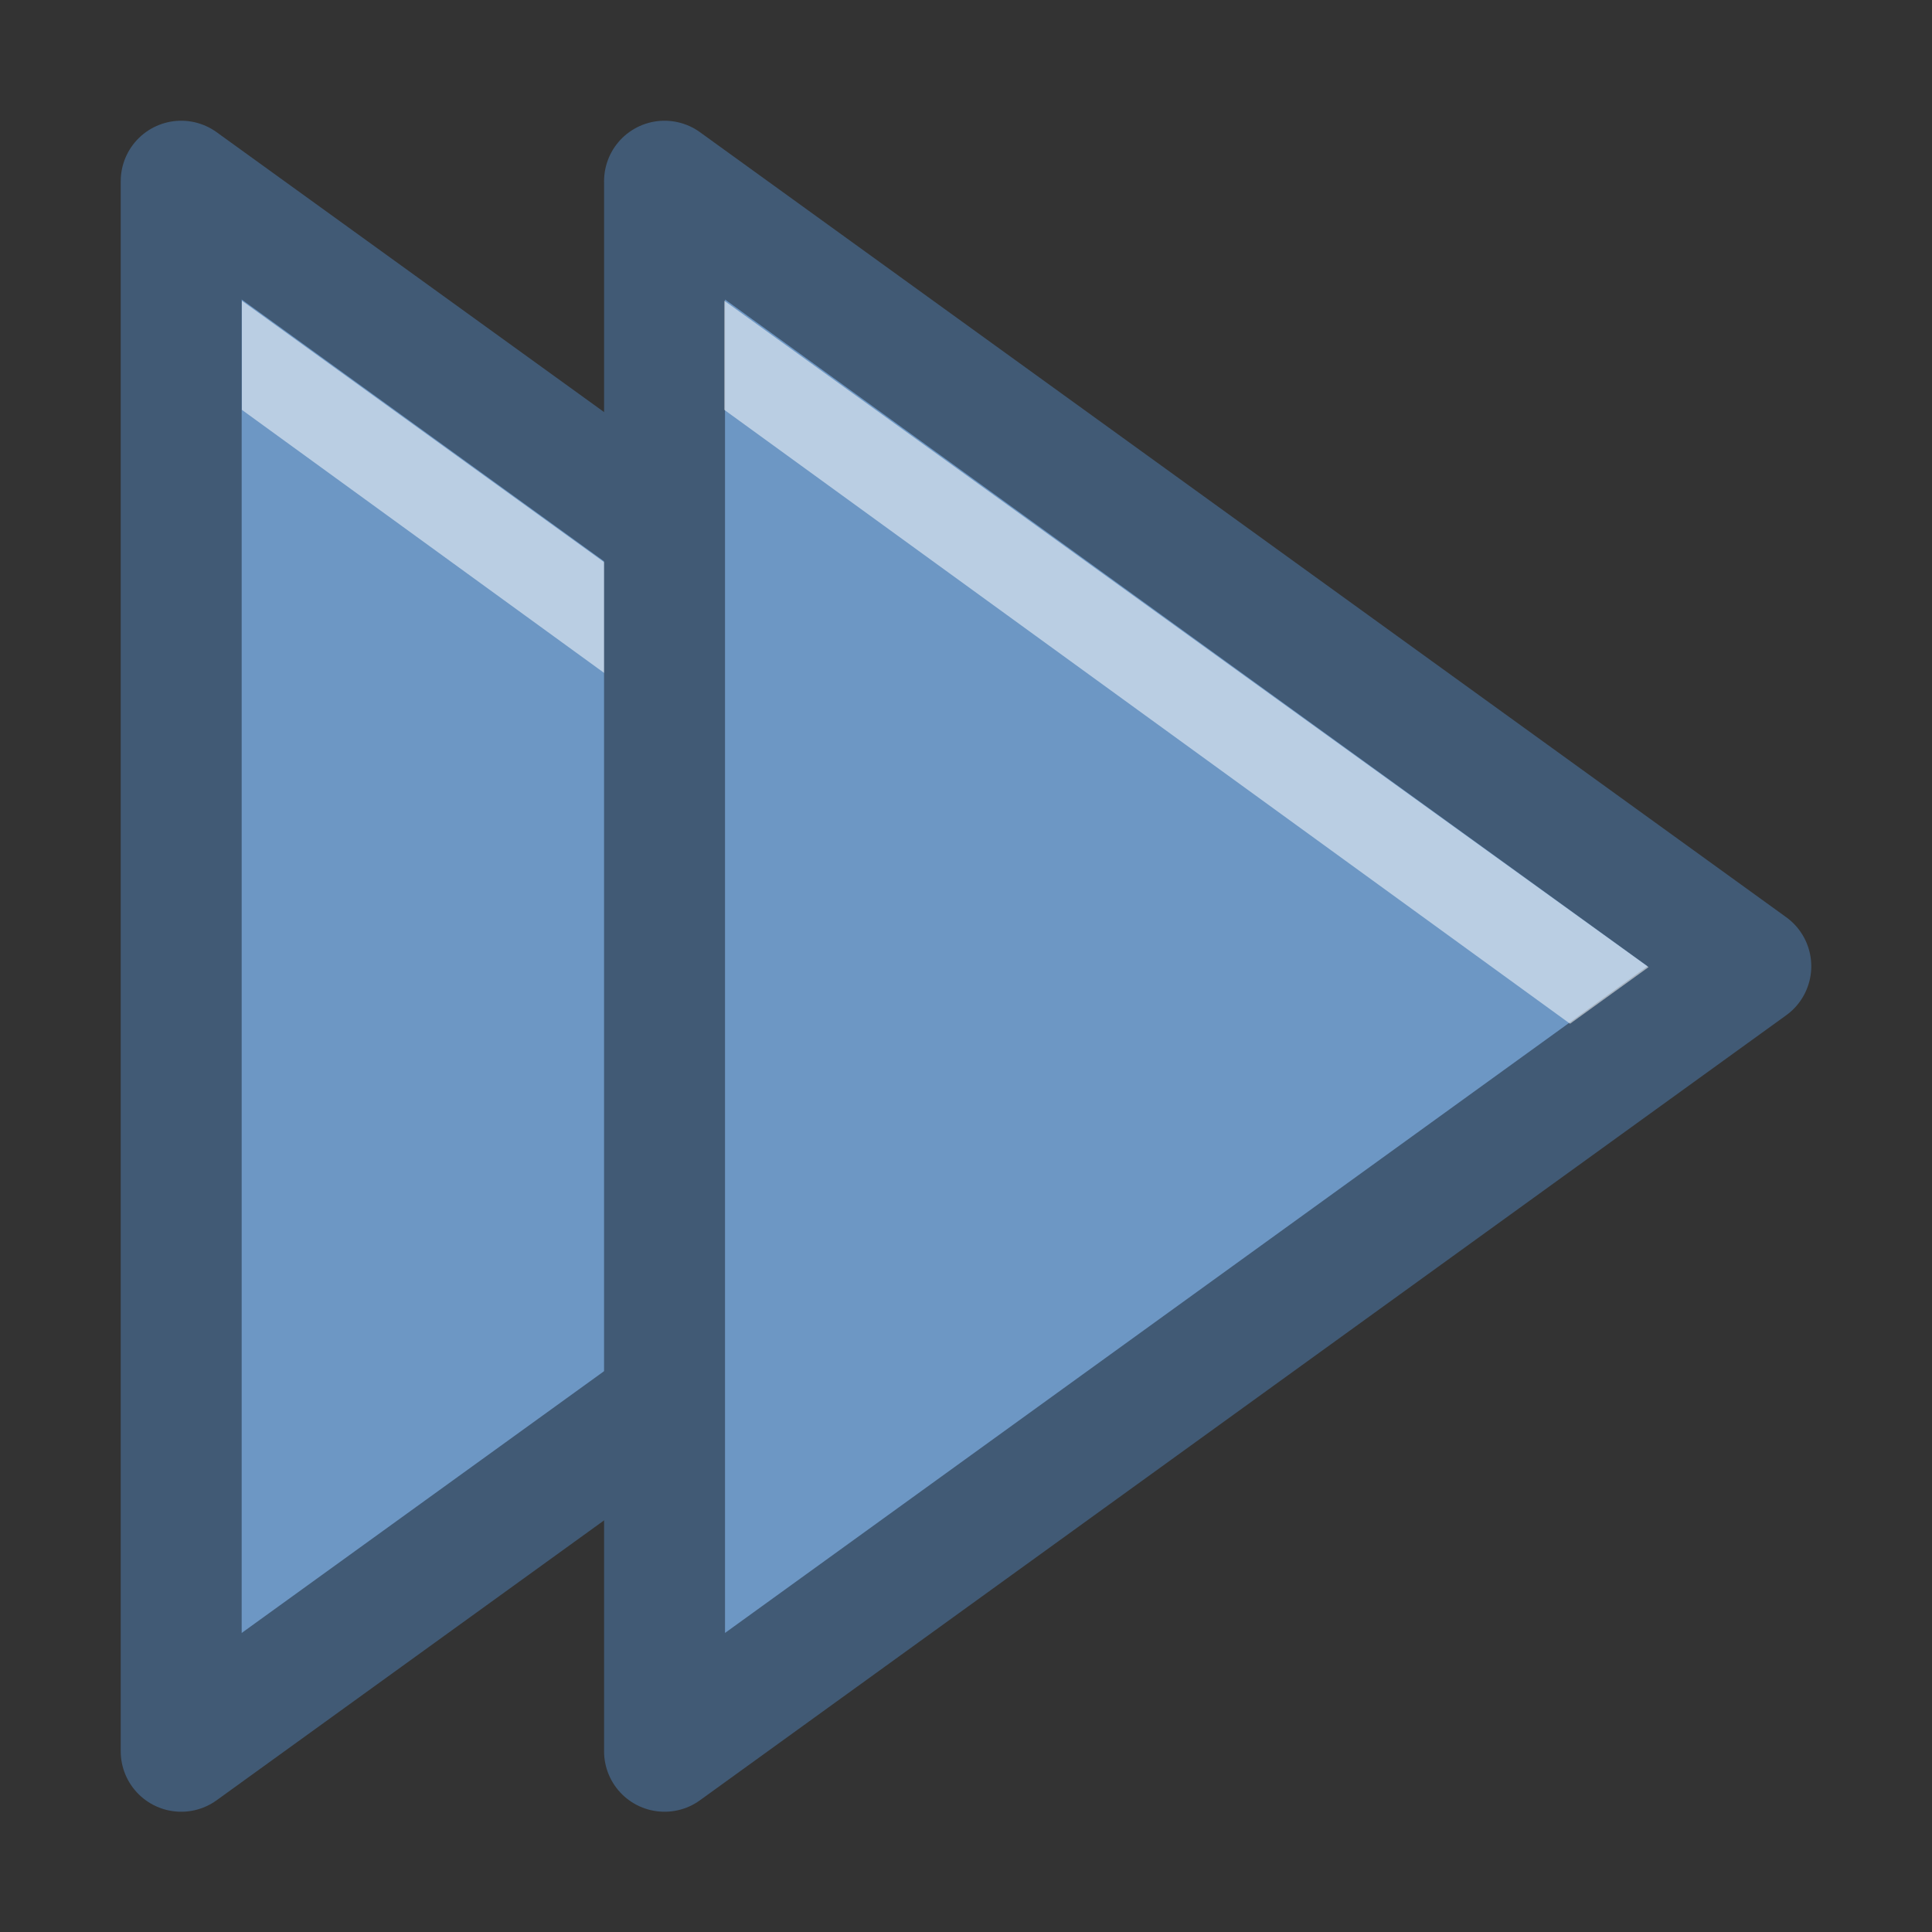
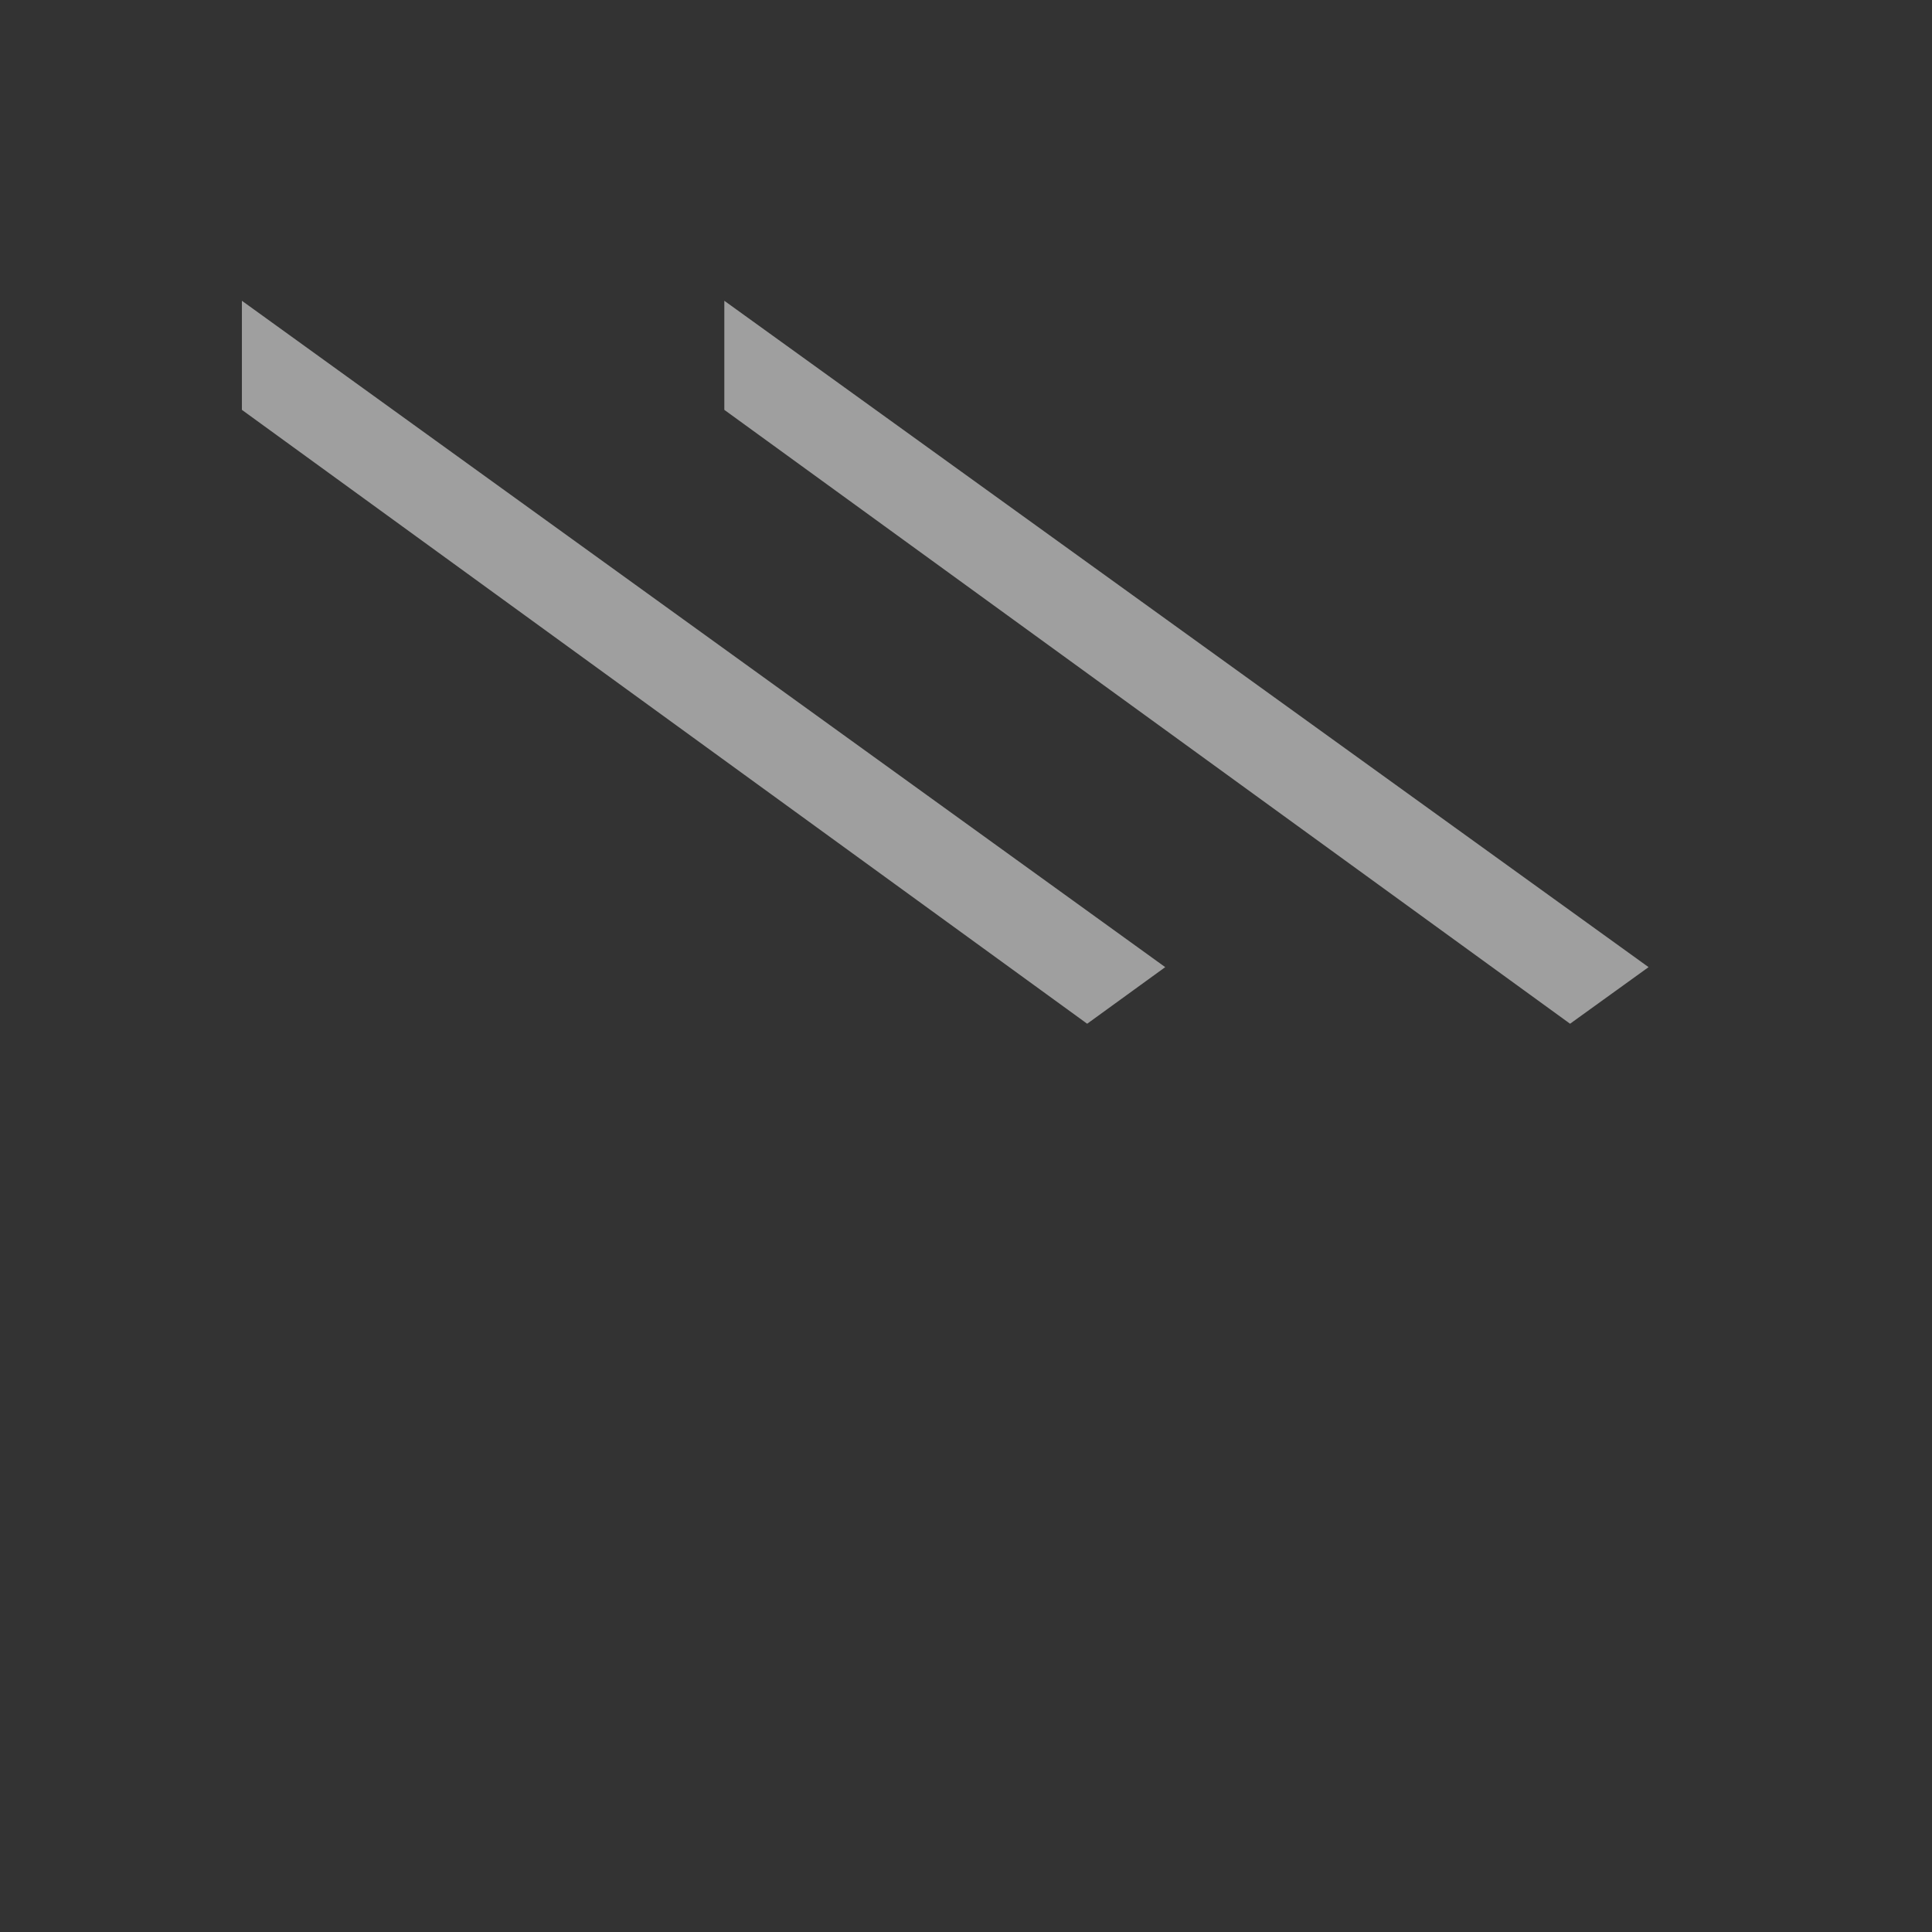
<svg xmlns="http://www.w3.org/2000/svg" height="16" viewBox="0 0 4.233 4.233" width="16">
  <rect x="0" y="0" width="4.233" height="4.233" fill="#333333" stroke="none" />
  <g fill-rule="evenodd">
-     <path d="M2.778 2.117L.397.397v3.44z" fill="#6d97c4" stroke="#415a75" stroke-width=".265" stroke-linecap="round" stroke-linejoin="round" />
    <path d="M2.553 2.119L.53.659v.239l1.852 1.345z" fill="#fff" fill-opacity=".529" />
  </g>
  <g fill-rule="evenodd">
-     <path d="M3.836 2.117L1.456.397v3.44z" fill="#6d97c4" stroke="#415a75" stroke-width=".265" stroke-linecap="round" stroke-linejoin="round" />
    <path d="M3.612 2.119L1.587.659v.239L3.44 2.243z" fill="#fff" fill-opacity=".529" />
  </g>
</svg>